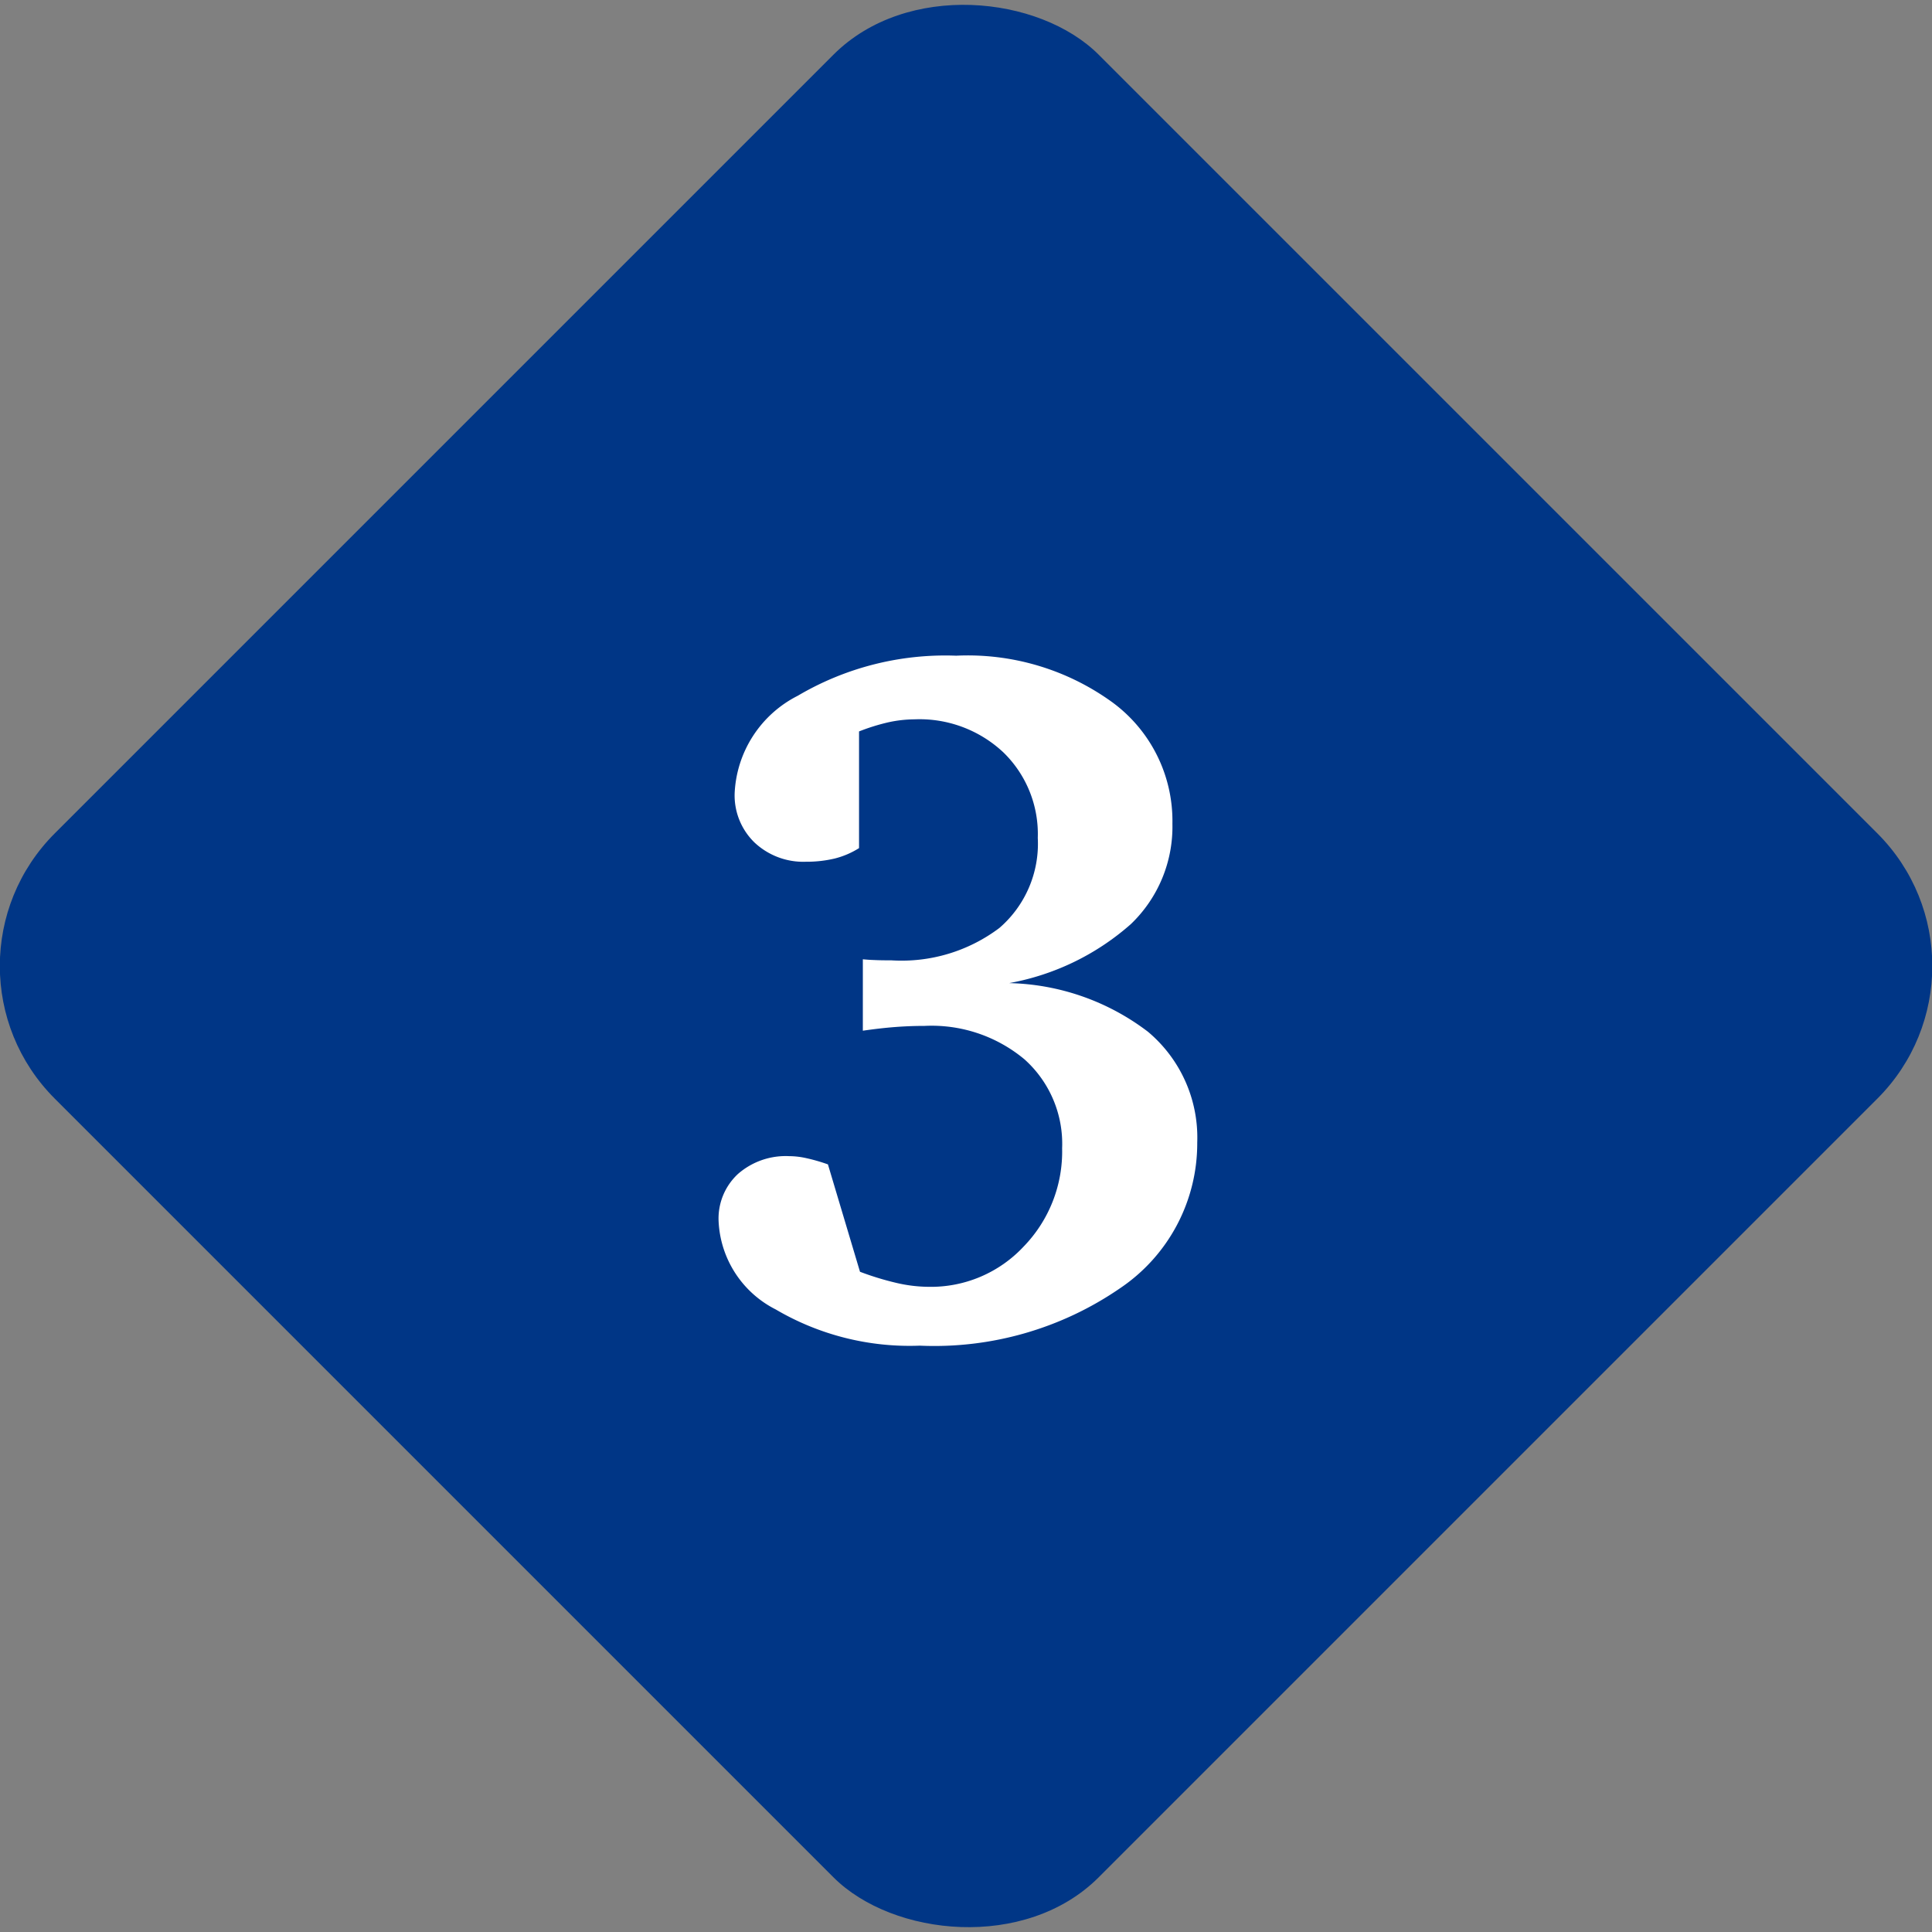
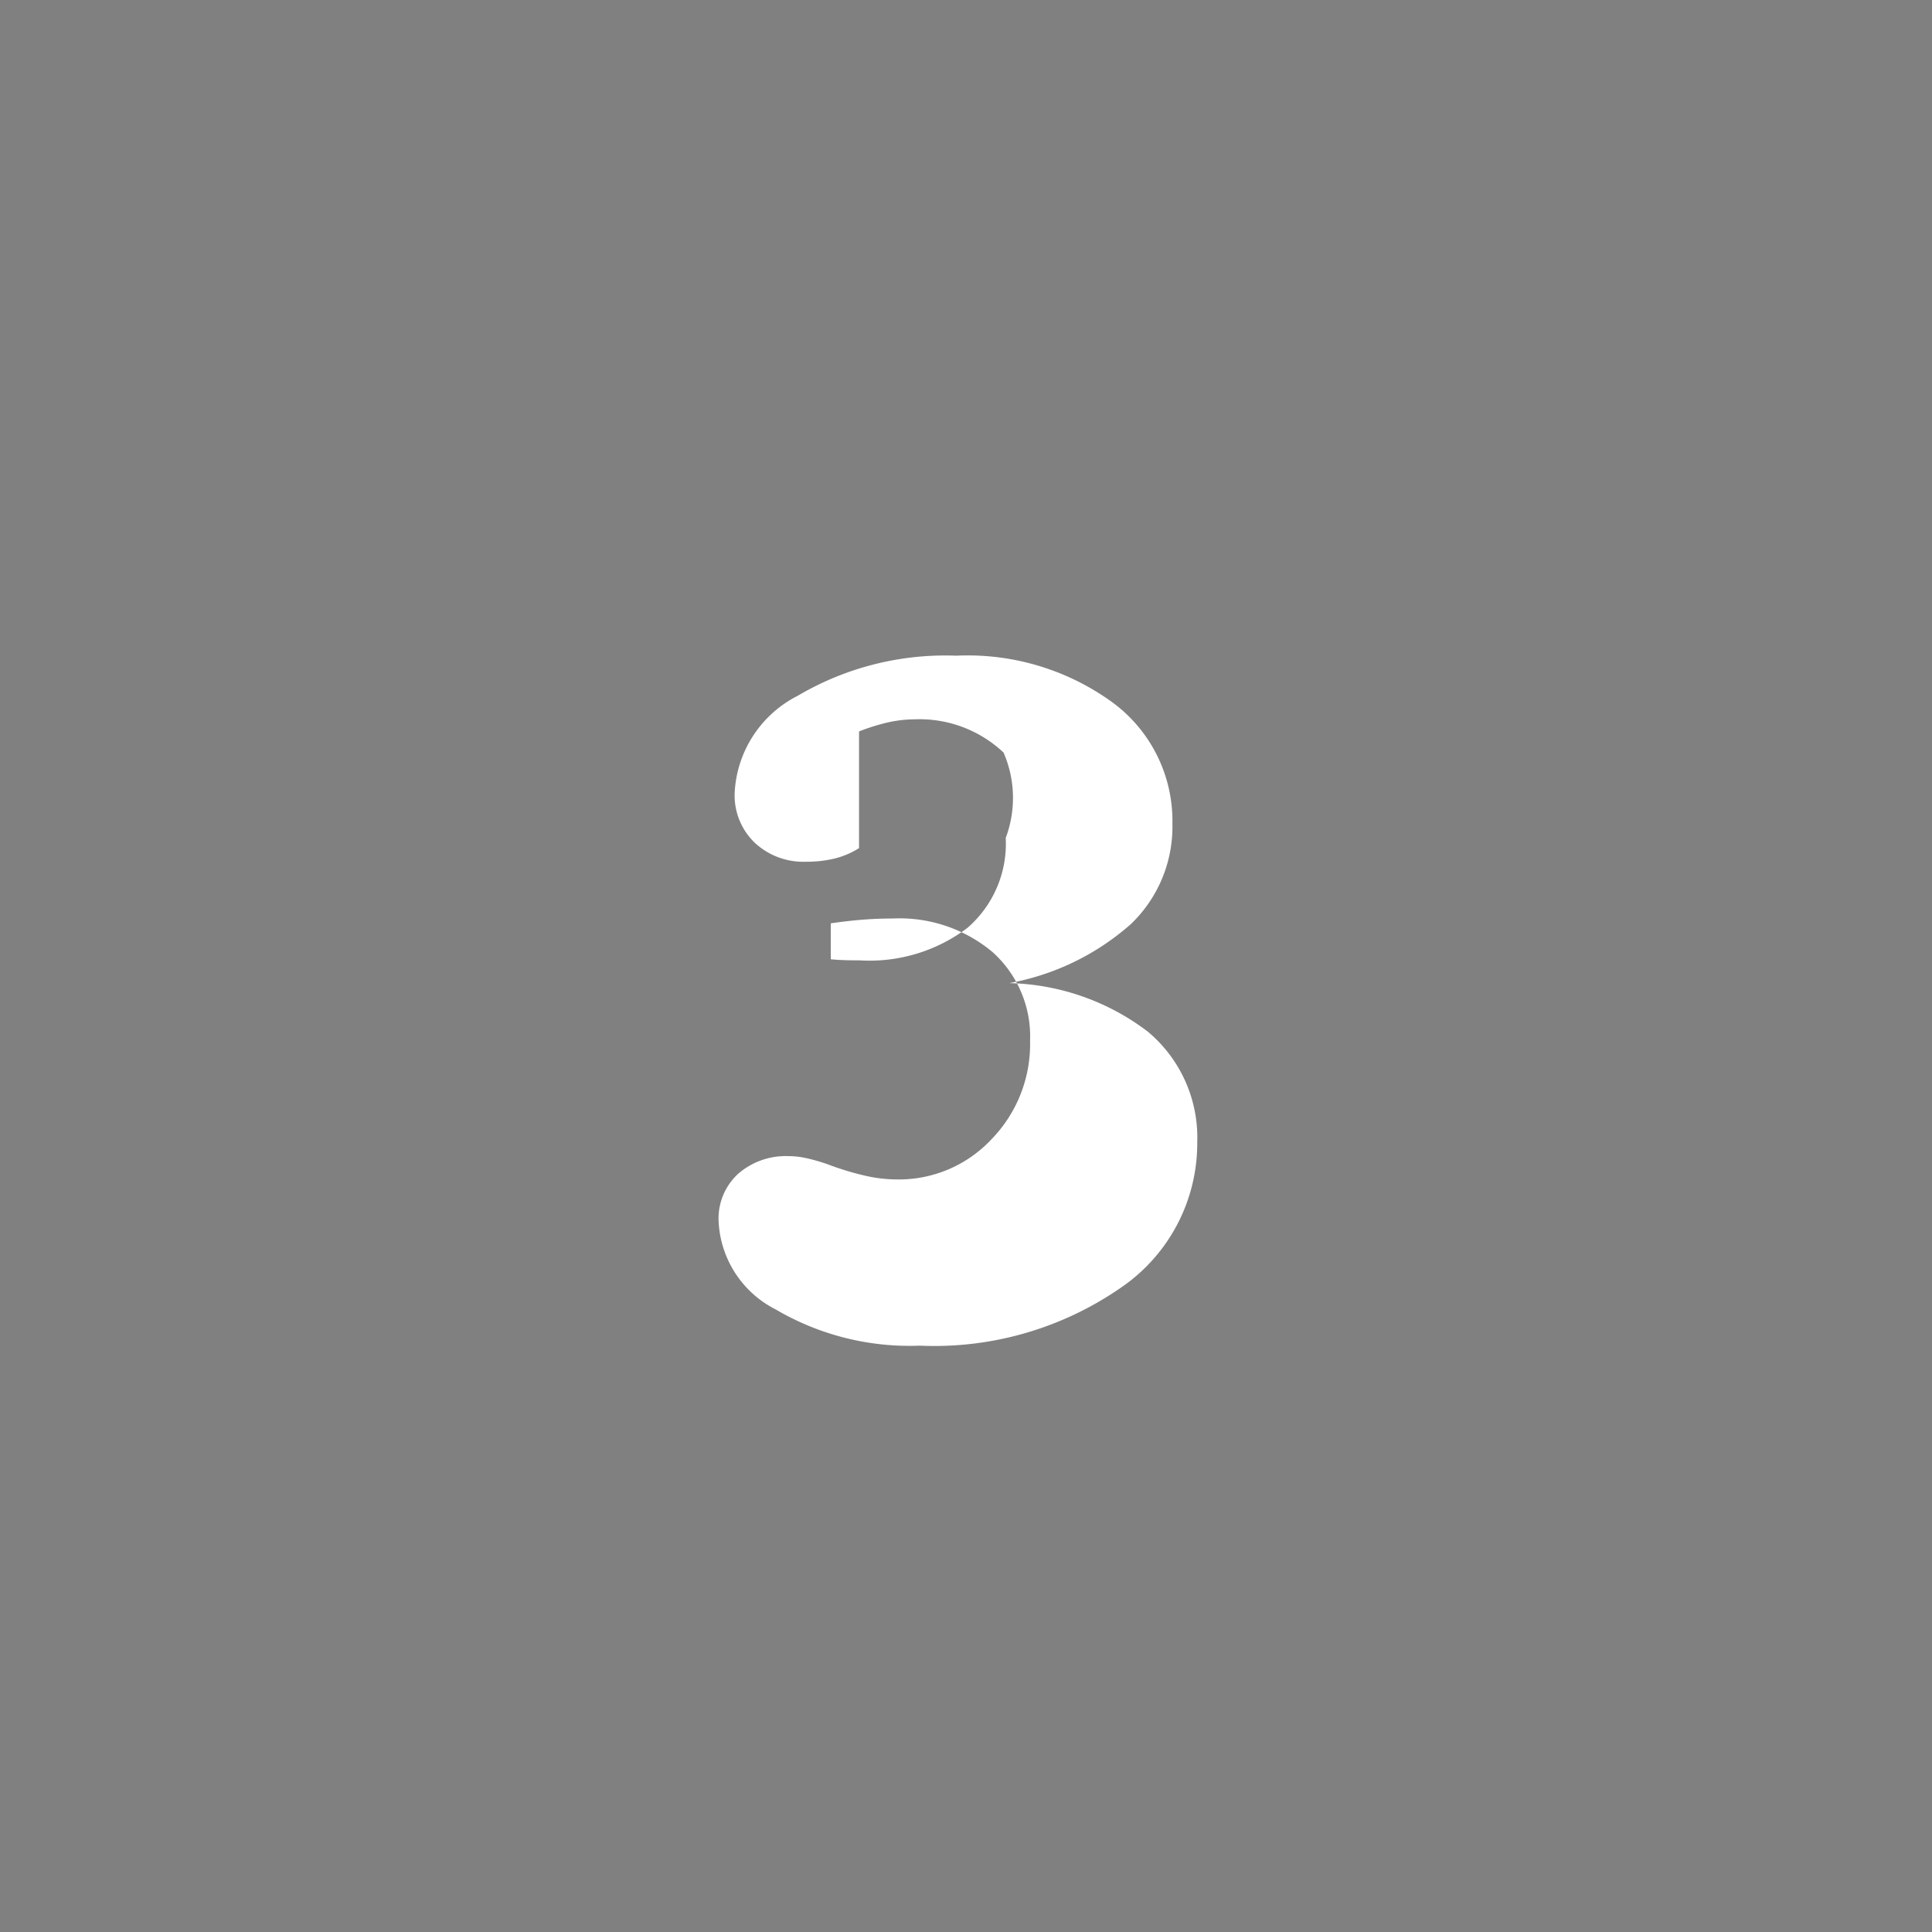
<svg xmlns="http://www.w3.org/2000/svg" viewBox="0 0 36.578 36.578">
  <rect x="0" y="0" width="36.578" height="36.578" fill="#808080" stroke="none" />
  <defs>
    <style>.cls-1{fill:#003686;}.cls-2{fill:#fff;}</style>
  </defs>
  <g id="レイヤー_2" data-name="レイヤー 2">
    <g id="テキスト">
-       <rect class="cls-1" x="4.314" y="4.314" width="27.951" height="27.951" rx="3.551" transform="translate(-7.575 18.289) rotate(-45)" />
-       <path class="cls-2" d="M19.106,18.613a4.498,4.498,0,0,1,2.627.92,2.614,2.614,0,0,1,.934,2.098,3.307,3.307,0,0,1-1.463,2.76,6.202,6.202,0,0,1-3.79,1.086,5.002,5.002,0,0,1-2.728-.686,1.972,1.972,0,0,1-1.081-1.67,1.15,1.15,0,0,1,.368-.896,1.373,1.373,0,0,1,.966-.336,1.51,1.51,0,0,1,.322.037,3.379,3.379,0,0,1,.414.119l.607,2.033a5.439,5.439,0,0,0,.69.211,2.75,2.75,0,0,0,.608.074,2.401,2.401,0,0,0,1.798-.76,2.584,2.584,0,0,0,.731-1.863,2.146,2.146,0,0,0-.713-1.684,2.744,2.744,0,0,0-1.891-.633c-.172,0-.355.006-.552.021s-.402.039-.617.07V18.162c.068.006.14.012.216.014q.115.006.327.006a3.078,3.078,0,0,0,2.042-.613,2.106,2.106,0,0,0,.727-1.705A2.154,2.154,0,0,0,19,14.248a2.319,2.319,0,0,0-1.688-.629,2.366,2.366,0,0,0-.506.059,3.871,3.871,0,0,0-.542.17v2.209a1.582,1.582,0,0,1-.46.197,2.283,2.283,0,0,1-.543.061,1.348,1.348,0,0,1-.975-.363,1.242,1.242,0,0,1-.377-.936,2.18,2.18,0,0,1,1.196-1.844,5.497,5.497,0,0,1,2.999-.758,4.661,4.661,0,0,1,2.962.887,2.786,2.786,0,0,1,1.131,2.295,2.551,2.551,0,0,1-.787,1.9A4.757,4.757,0,0,1,19.106,18.613Z" />
+       <path class="cls-2" d="M19.106,18.613a4.498,4.498,0,0,1,2.627.92,2.614,2.614,0,0,1,.934,2.098,3.307,3.307,0,0,1-1.463,2.76,6.202,6.202,0,0,1-3.79,1.086,5.002,5.002,0,0,1-2.728-.686,1.972,1.972,0,0,1-1.081-1.67,1.15,1.15,0,0,1,.368-.896,1.373,1.373,0,0,1,.966-.336,1.51,1.51,0,0,1,.322.037,3.379,3.379,0,0,1,.414.119a5.439,5.439,0,0,0,.69.211,2.75,2.75,0,0,0,.608.074,2.401,2.401,0,0,0,1.798-.76,2.584,2.584,0,0,0,.731-1.863,2.146,2.146,0,0,0-.713-1.684,2.744,2.744,0,0,0-1.891-.633c-.172,0-.355.006-.552.021s-.402.039-.617.07V18.162c.068.006.14.012.216.014q.115.006.327.006a3.078,3.078,0,0,0,2.042-.613,2.106,2.106,0,0,0,.727-1.705A2.154,2.154,0,0,0,19,14.248a2.319,2.319,0,0,0-1.688-.629,2.366,2.366,0,0,0-.506.059,3.871,3.871,0,0,0-.542.17v2.209a1.582,1.582,0,0,1-.46.197,2.283,2.283,0,0,1-.543.061,1.348,1.348,0,0,1-.975-.363,1.242,1.242,0,0,1-.377-.936,2.18,2.18,0,0,1,1.196-1.844,5.497,5.497,0,0,1,2.999-.758,4.661,4.661,0,0,1,2.962.887,2.786,2.786,0,0,1,1.131,2.295,2.551,2.551,0,0,1-.787,1.9A4.757,4.757,0,0,1,19.106,18.613Z" />
    </g>
  </g>
</svg>